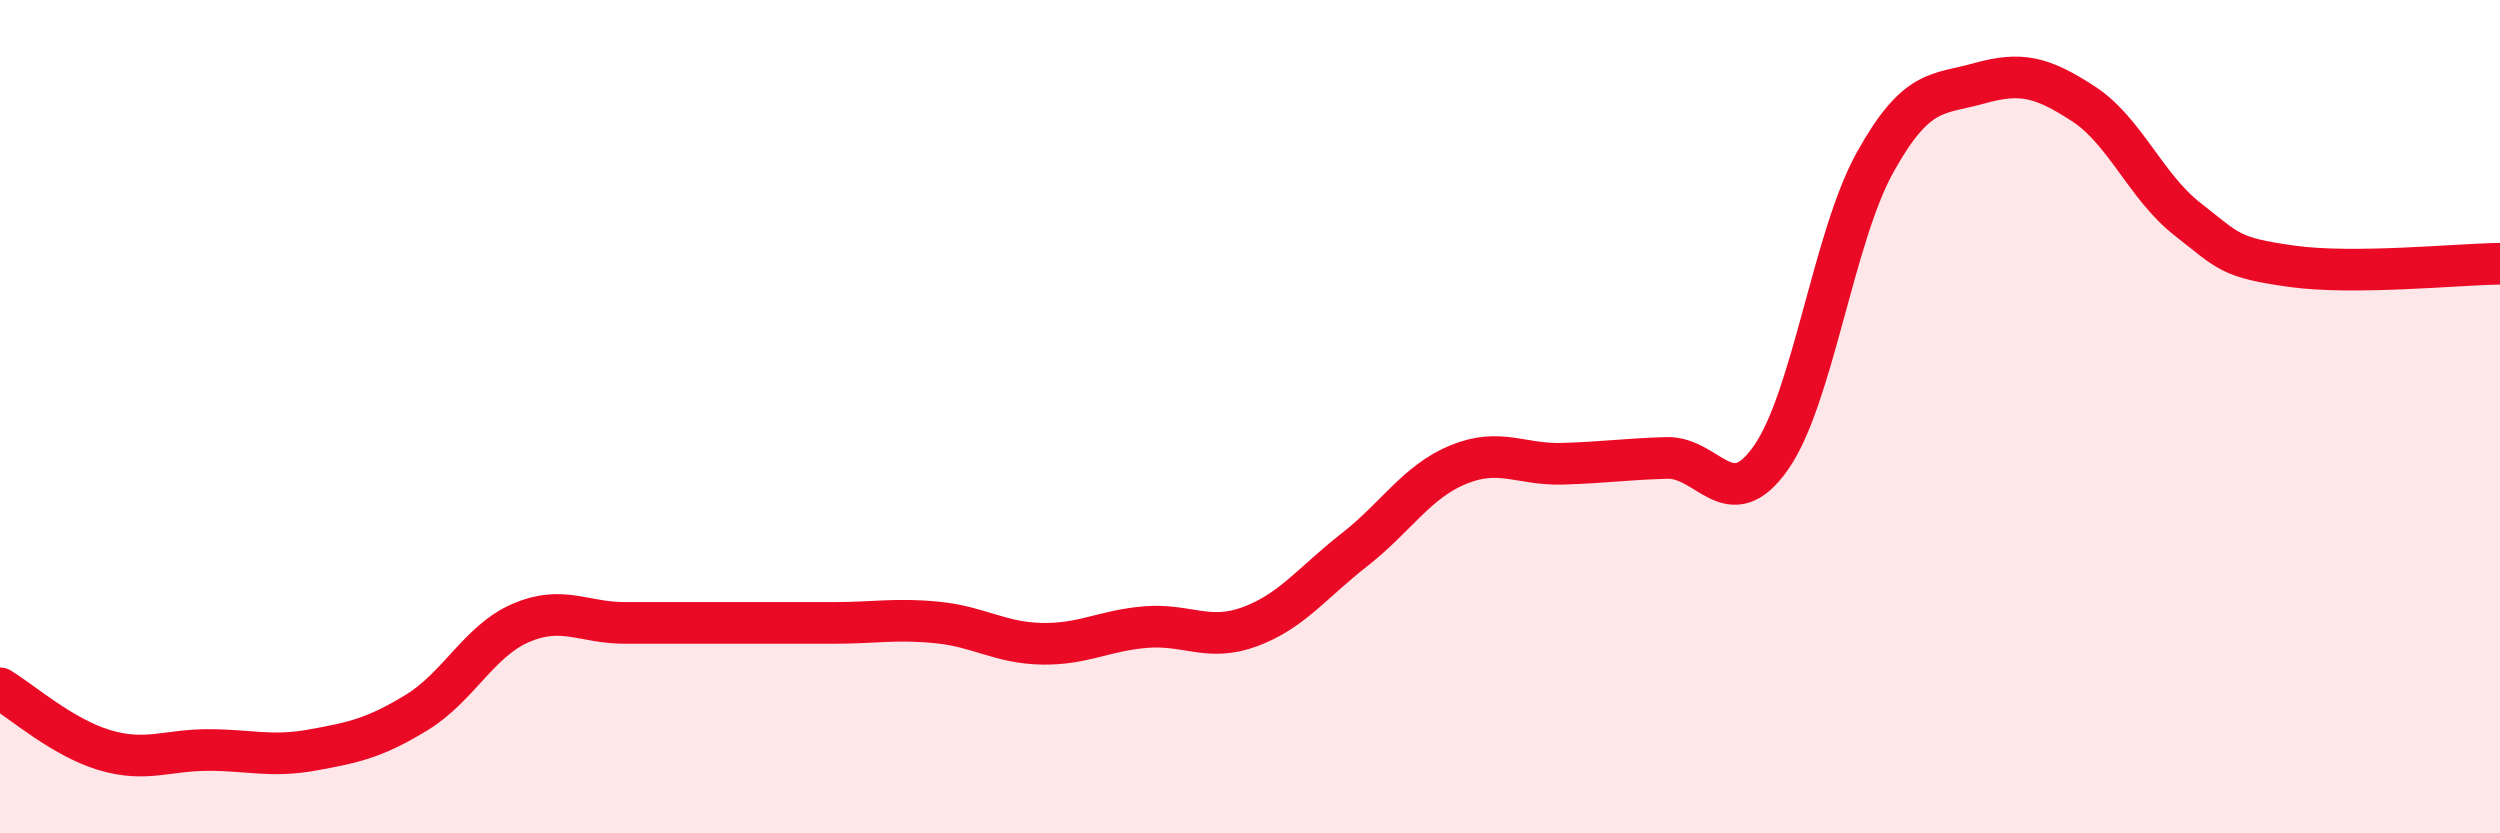
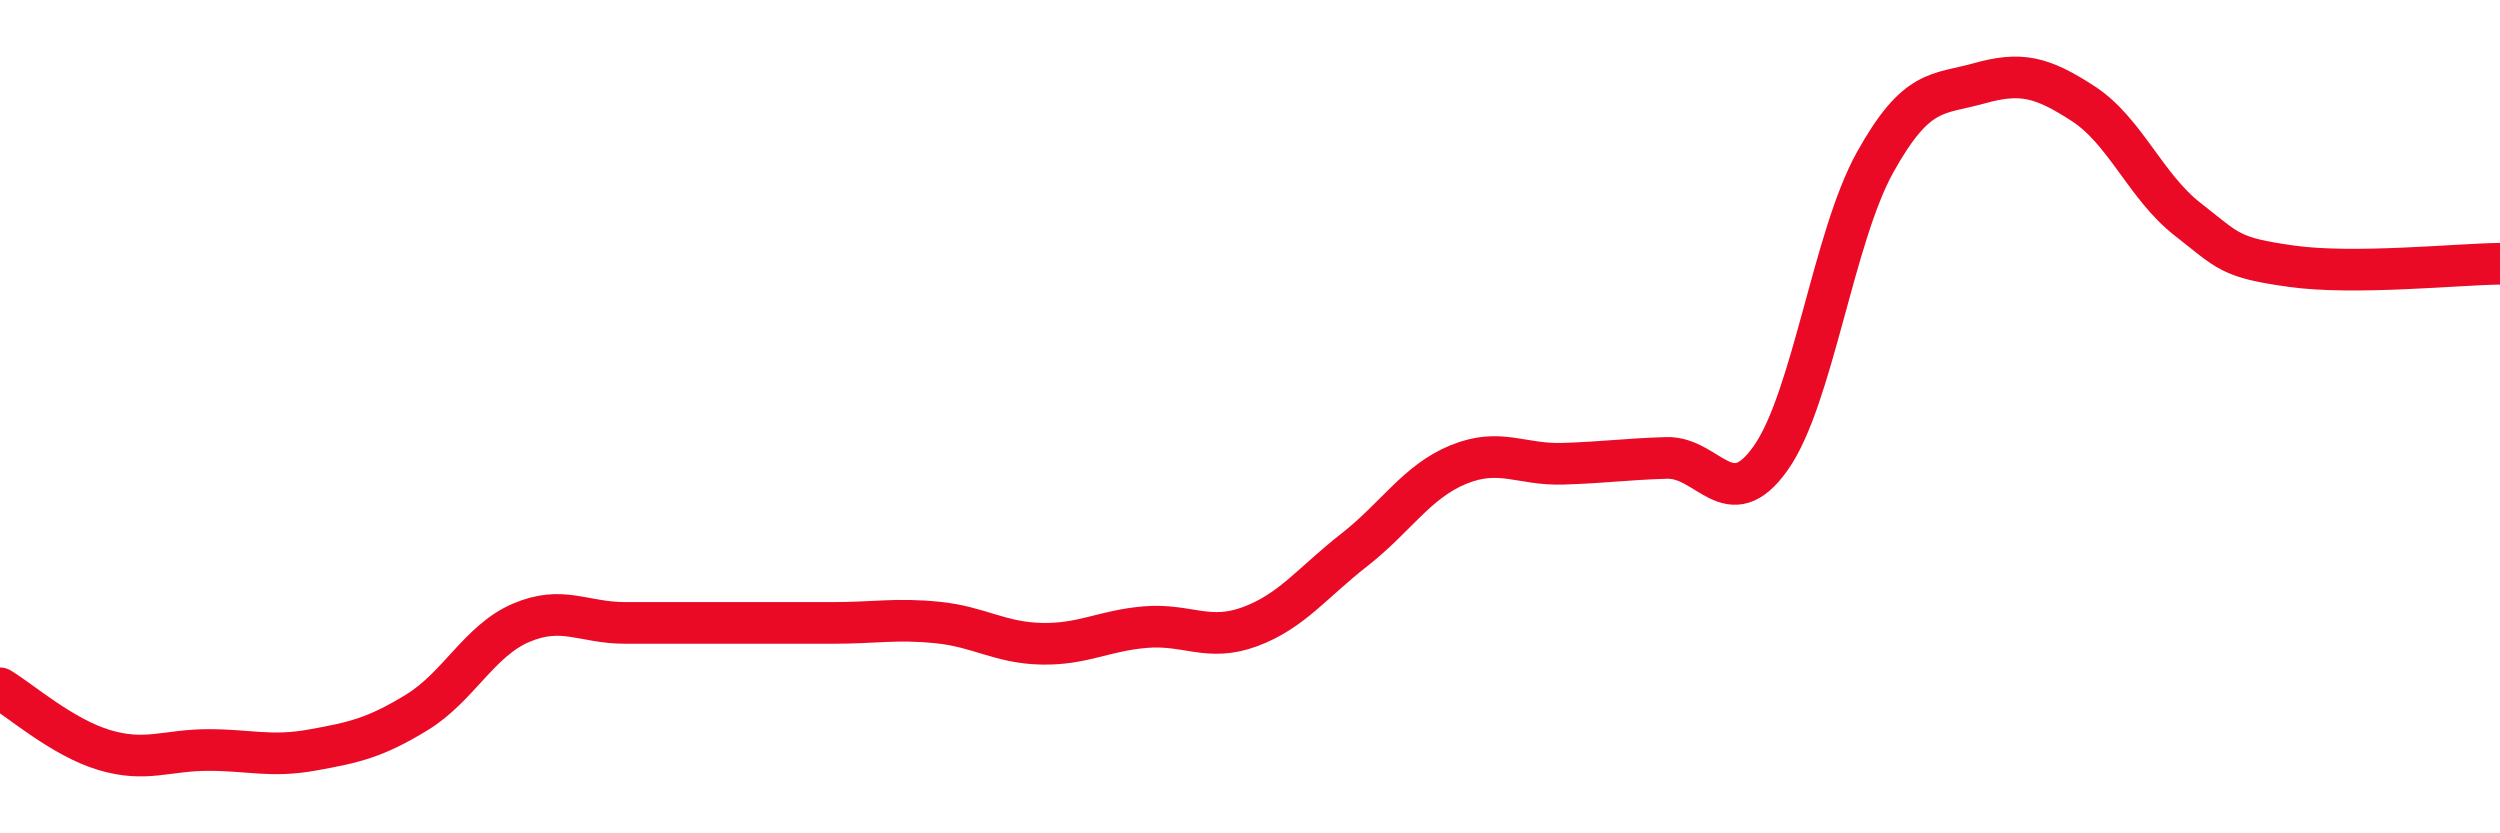
<svg xmlns="http://www.w3.org/2000/svg" width="60" height="20" viewBox="0 0 60 20">
-   <path d="M 0,16.52 C 0.5,16.82 1.5,17.7 2.5,18 C 3.5,18.3 4,18 5,18 C 6,18 6.5,18.18 7.5,18 C 8.5,17.82 9,17.71 10,17.1 C 11,16.49 11.5,15.38 12.5,14.95 C 13.5,14.52 14,14.95 15,14.95 C 16,14.95 16.5,14.95 17.5,14.95 C 18.5,14.95 19,14.95 20,14.95 C 21,14.95 21.5,14.84 22.5,14.94 C 23.5,15.04 24,15.43 25,15.45 C 26,15.47 26.5,15.13 27.5,15.05 C 28.5,14.97 29,15.41 30,15.04 C 31,14.67 31.5,13.98 32.5,13.2 C 33.5,12.42 34,11.56 35,11.15 C 36,10.74 36.5,11.16 37.5,11.13 C 38.5,11.1 39,11.02 40,10.99 C 41,10.96 41.5,12.41 42.5,10.99 C 43.5,9.57 44,5.7 45,3.9 C 46,2.1 46.5,2.28 47.5,2 C 48.5,1.72 49,1.84 50,2.49 C 51,3.14 51.5,4.48 52.5,5.26 C 53.5,6.04 53.5,6.18 55,6.39 C 56.5,6.6 59,6.34 60,6.33L60 20L0 20Z" fill="#EB0A25" opacity="0.1" stroke-linecap="round" stroke-linejoin="round" />
  <path d="M 0,16.52 C 0.5,16.82 1.5,17.7 2.5,18 C 3.5,18.3 4,18 5,18 C 6,18 6.5,18.18 7.5,18 C 8.5,17.82 9,17.71 10,17.1 C 11,16.49 11.5,15.38 12.5,14.95 C 13.5,14.52 14,14.95 15,14.95 C 16,14.95 16.5,14.95 17.5,14.95 C 18.5,14.95 19,14.95 20,14.95 C 21,14.95 21.5,14.84 22.5,14.94 C 23.5,15.04 24,15.43 25,15.45 C 26,15.47 26.5,15.13 27.5,15.05 C 28.5,14.97 29,15.41 30,15.04 C 31,14.67 31.5,13.98 32.5,13.2 C 33.5,12.42 34,11.56 35,11.15 C 36,10.74 36.5,11.16 37.5,11.13 C 38.5,11.1 39,11.02 40,10.99 C 41,10.96 41.5,12.41 42.5,10.99 C 43.5,9.57 44,5.7 45,3.9 C 46,2.1 46.5,2.28 47.5,2 C 48.5,1.72 49,1.84 50,2.49 C 51,3.14 51.5,4.48 52.5,5.26 C 53.5,6.04 53.5,6.18 55,6.39 C 56.5,6.6 59,6.34 60,6.33" stroke="#EB0A25" stroke-width="1" fill="none" stroke-linecap="round" stroke-linejoin="round" />
</svg>